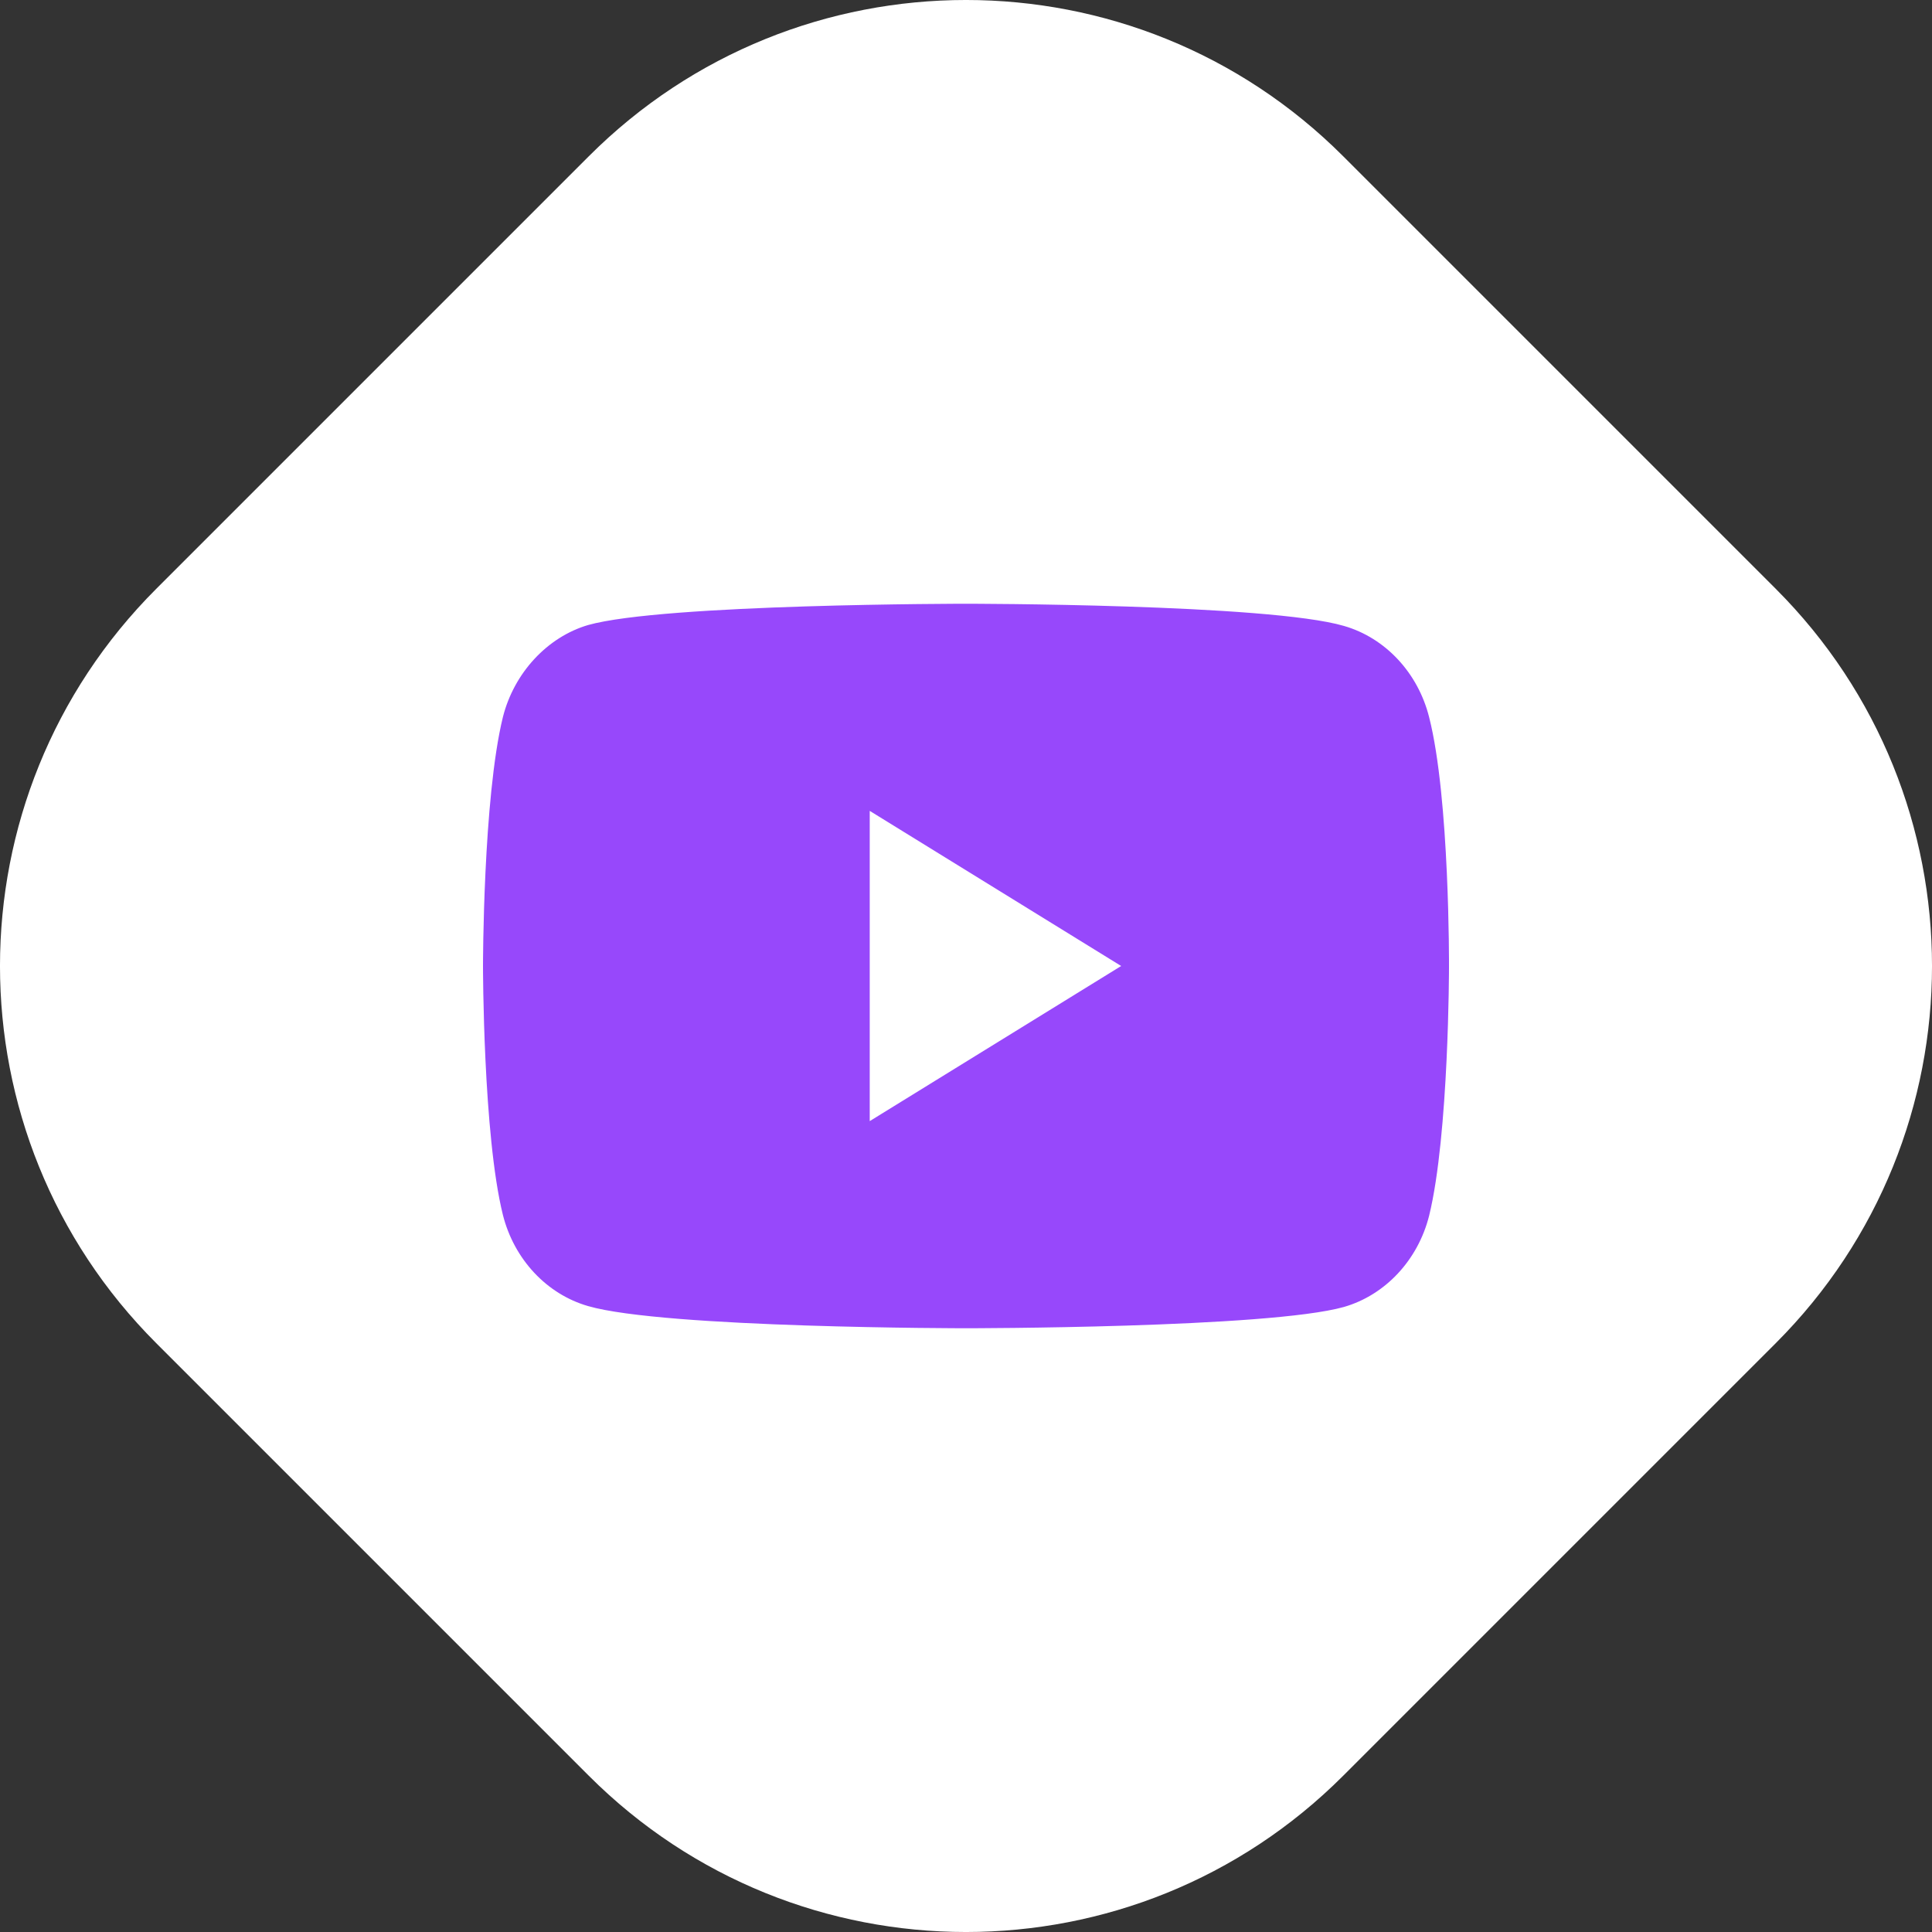
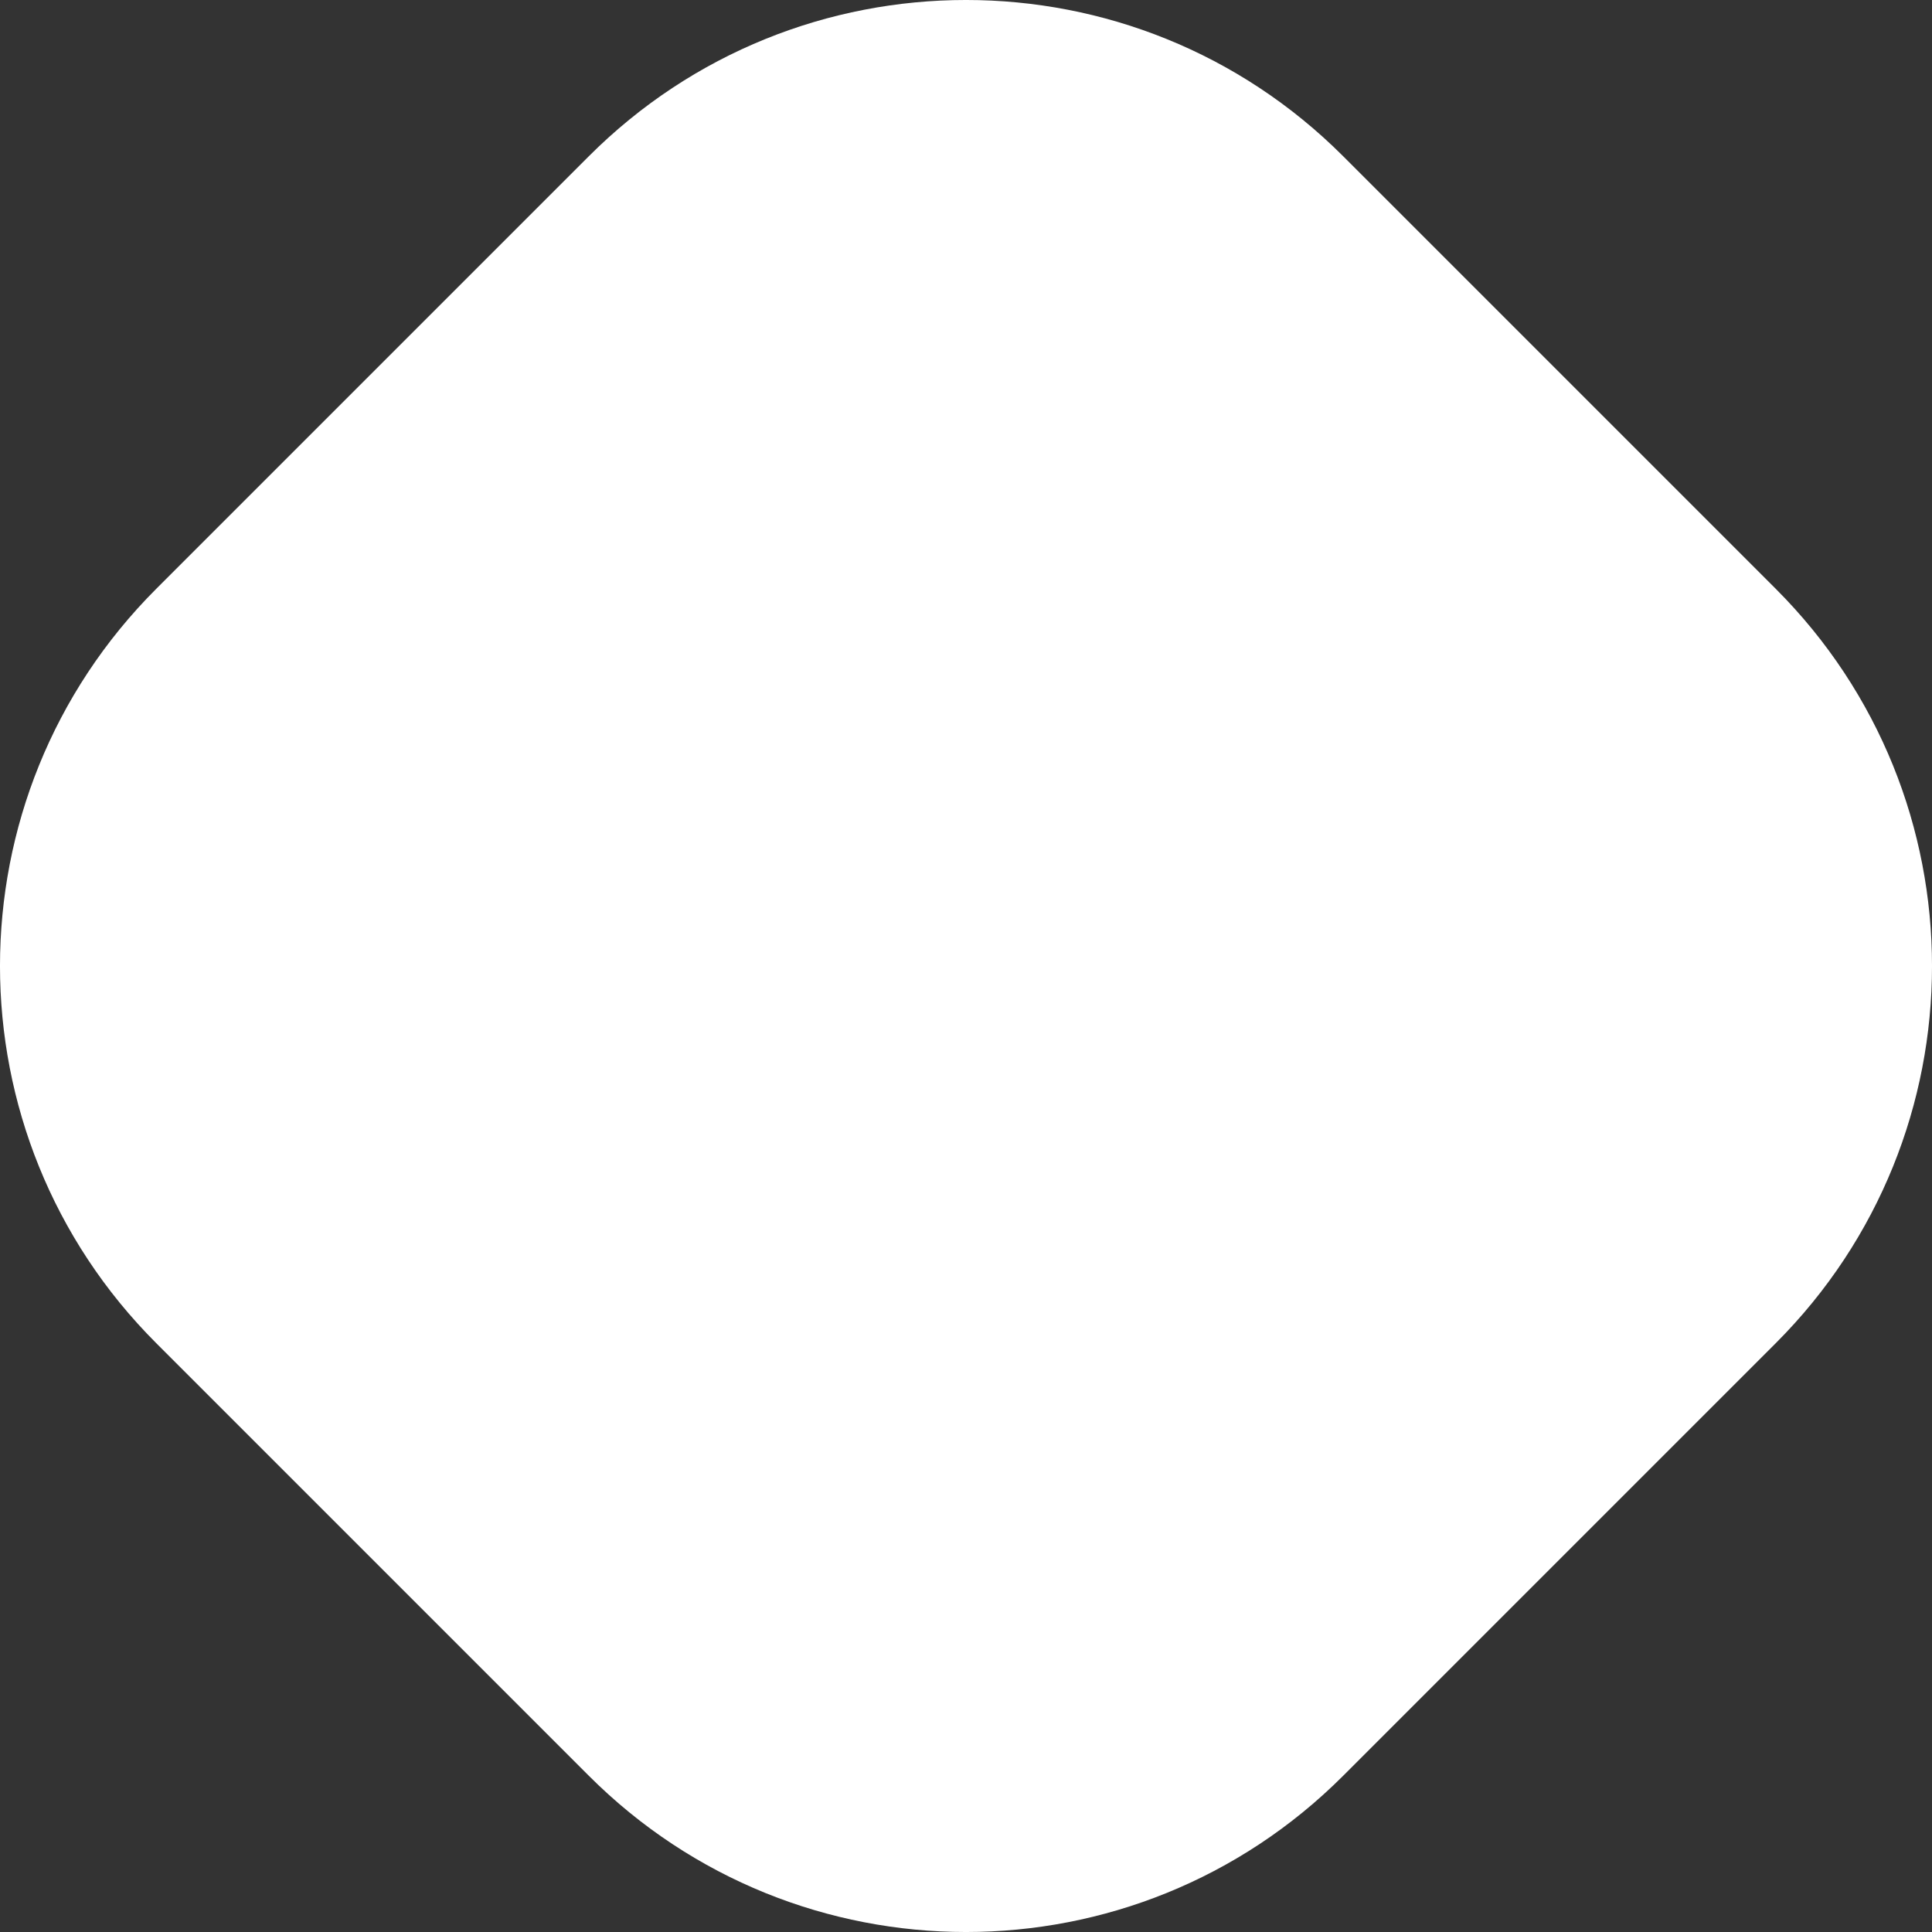
<svg xmlns="http://www.w3.org/2000/svg" width="48" height="48" viewBox="0 0 48 48" fill="none">
  <rect x="0" y="0" width="48" height="48" fill="#333333" stroke="none" />
  <path d="M3.881 33.37C-1.294 28.195 -1.294 19.805 3.881 14.63L14.63 3.881C19.805 -1.294 28.195 -1.294 33.37 3.881L44.119 14.63C49.294 19.805 49.294 28.195 44.119 33.37L33.37 44.119C28.195 49.294 19.805 49.294 14.63 44.119L3.881 33.37Z" fill="white" />
-   <path d="M35.506 17.817C35.229 16.715 34.418 15.847 33.39 15.551C31.512 15 24 15 24 15C24 15 16.488 15 14.61 15.529C13.601 15.826 12.771 16.715 12.494 17.817C12 19.828 12 24 12 24C12 24 12 28.193 12.494 30.183C12.771 31.285 13.582 32.153 14.61 32.449C16.507 33 24 33 24 33C24 33 31.512 33 33.39 32.471C34.418 32.174 35.229 31.306 35.506 30.205C36 28.193 36 24.021 36 24.021C36 24.021 36.02 19.828 35.506 17.817ZM21.608 27.854V20.146L27.855 24L21.608 27.854Z" fill="#9748FB" />
</svg>